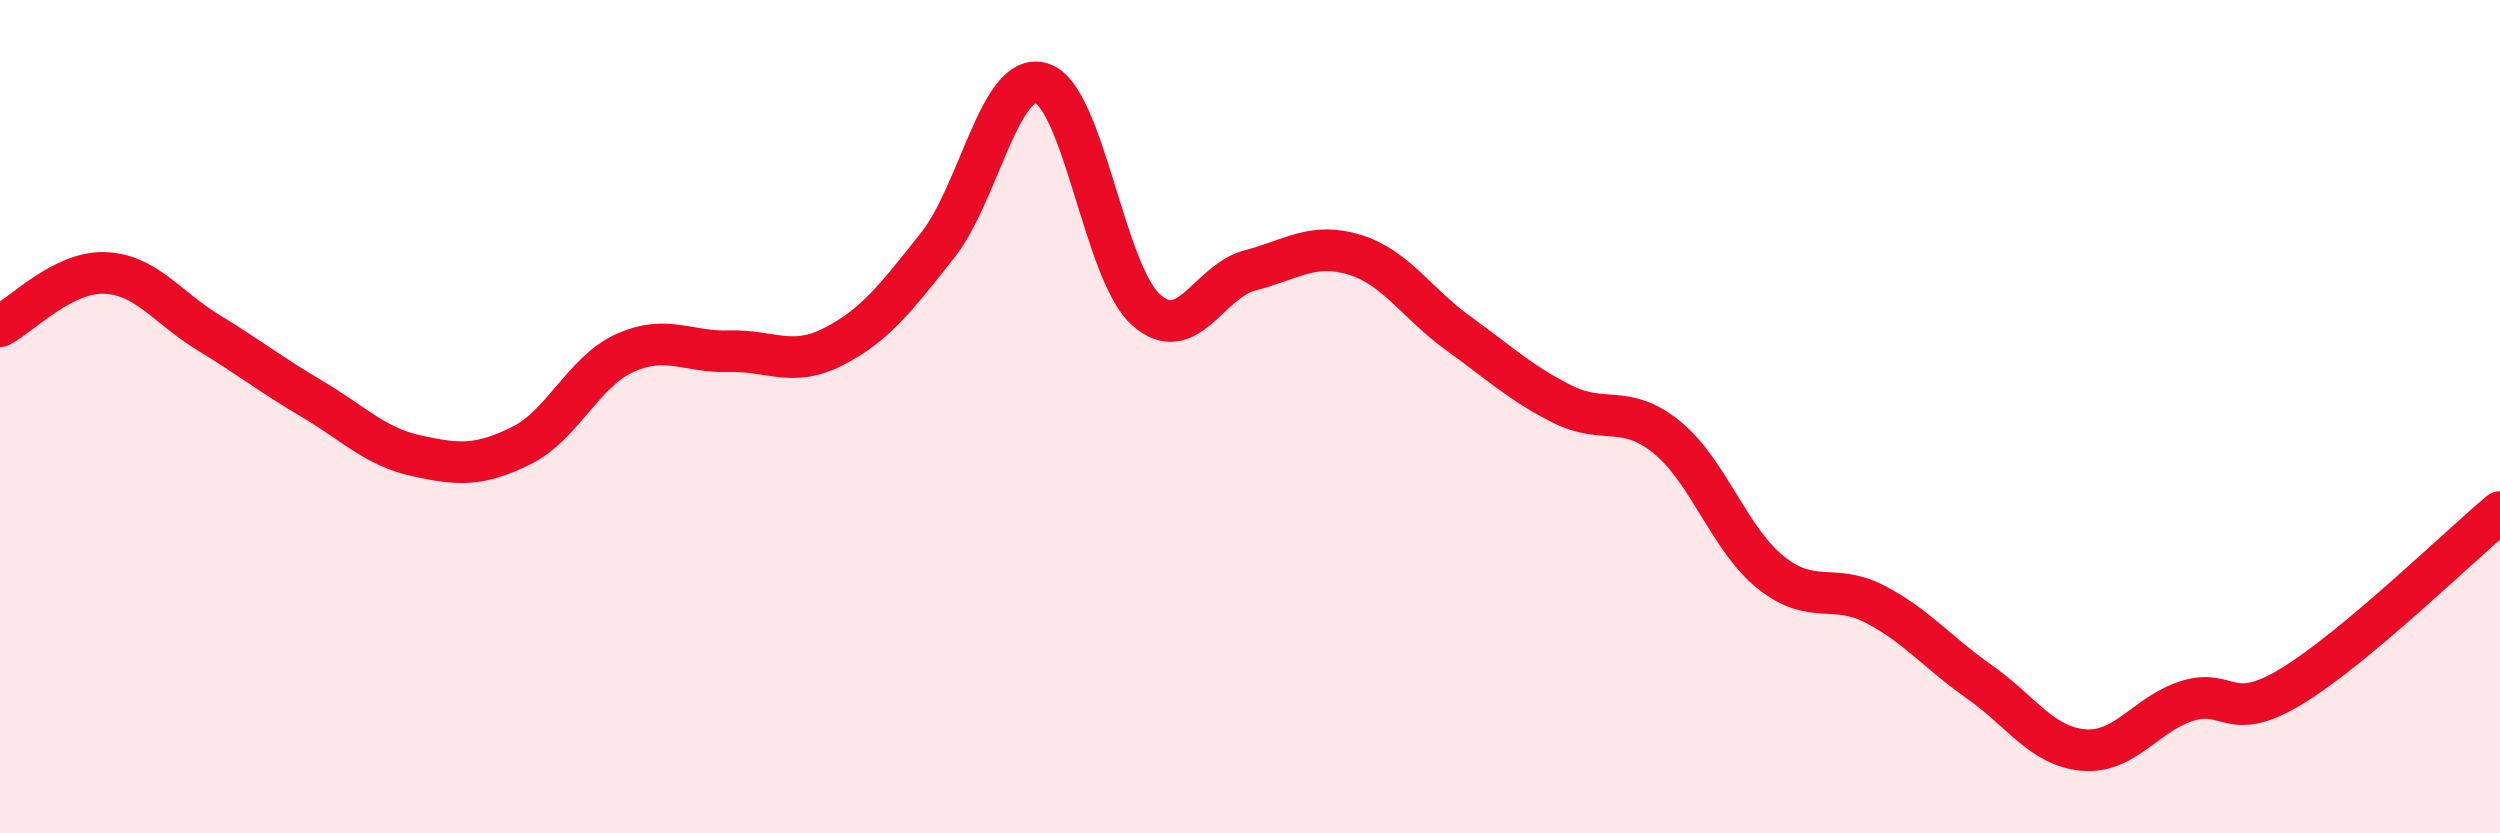
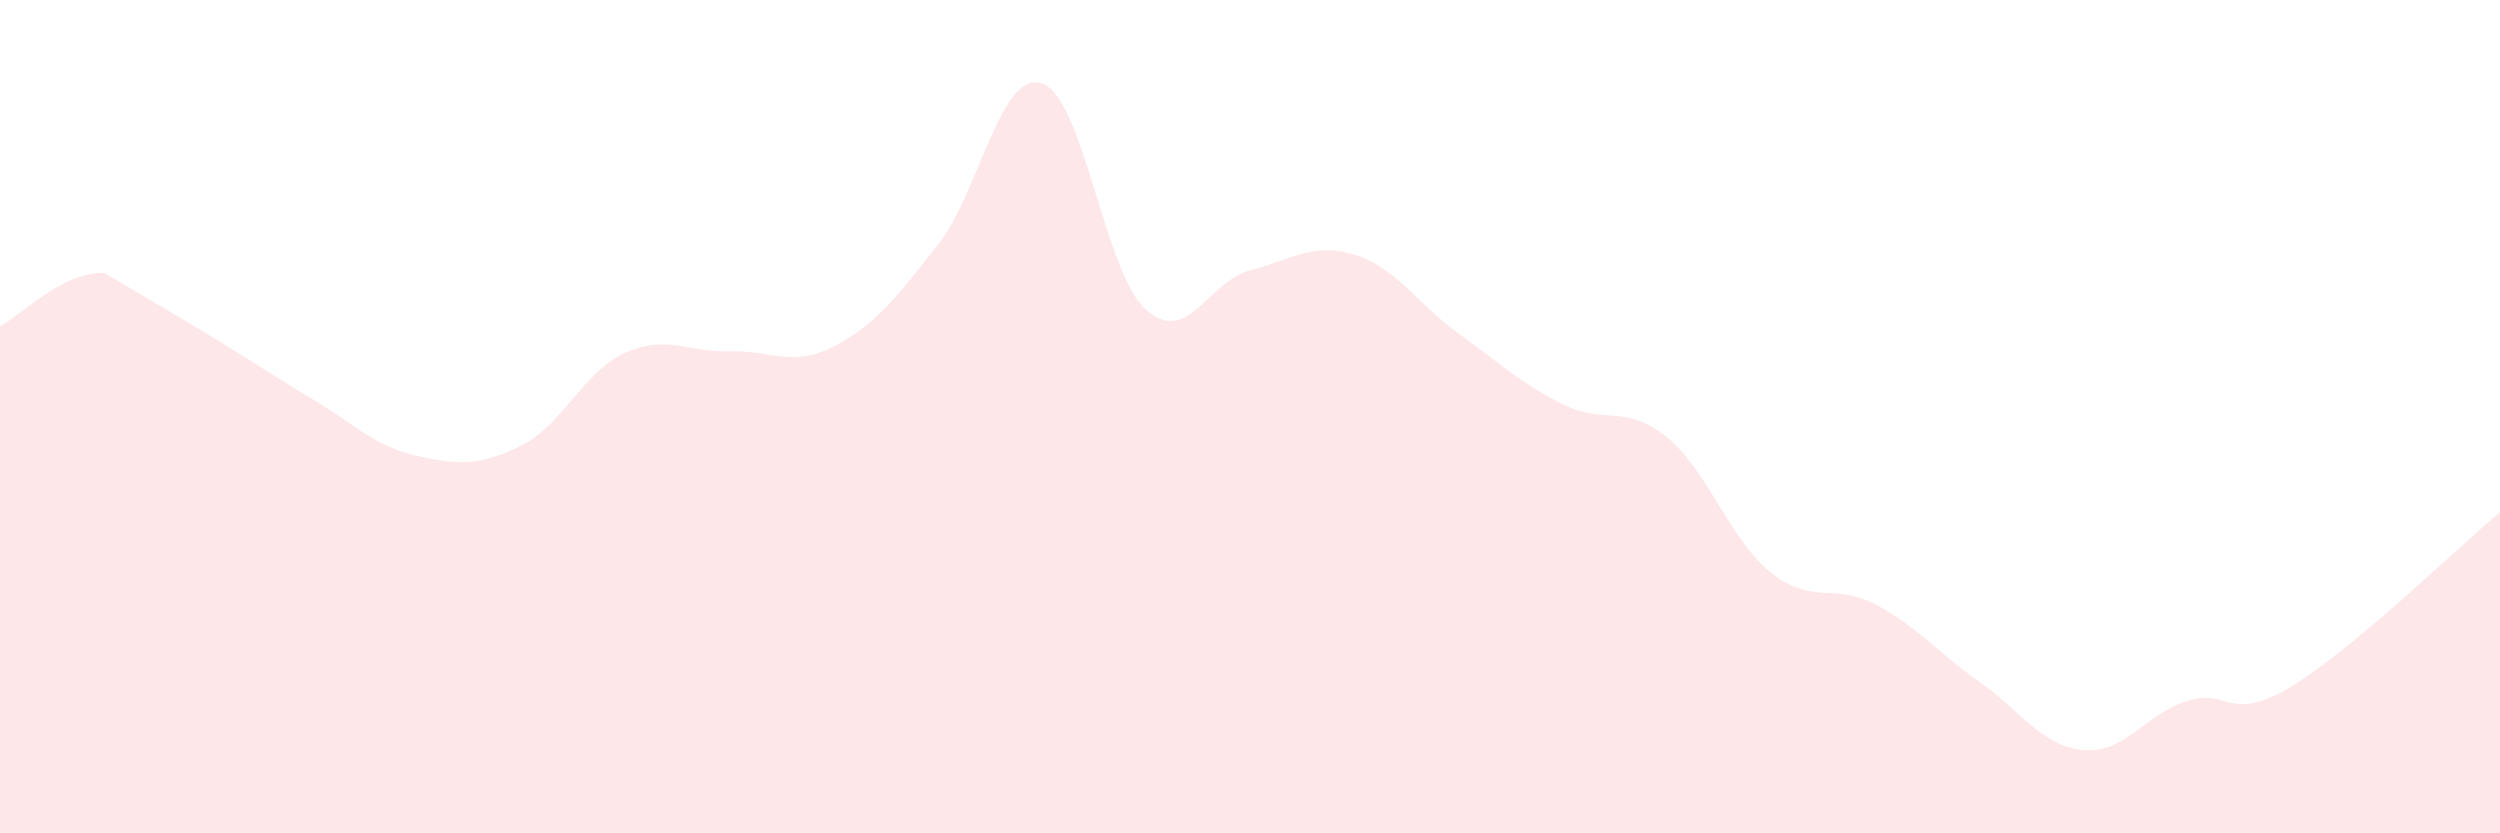
<svg xmlns="http://www.w3.org/2000/svg" width="60" height="20" viewBox="0 0 60 20">
-   <path d="M 0,7.83 C 0.5,7.57 1.5,6.52 2.5,6.55 C 3.5,6.58 4,7.37 5,7.98 C 6,8.59 6.5,8.99 7.5,9.58 C 8.5,10.17 9,10.72 10,10.94 C 11,11.16 11.5,11.19 12.5,10.7 C 13.5,10.21 14,8.92 15,8.47 C 16,8.02 16.5,8.46 17.5,8.43 C 18.5,8.4 19,8.83 20,8.32 C 21,7.81 21.5,7.15 22.5,5.89 C 23.5,4.63 24,1.69 25,2 C 26,2.31 26.5,6.53 27.5,7.43 C 28.5,8.33 29,6.75 30,6.49 C 31,6.23 31.5,5.81 32.5,6.11 C 33.5,6.41 34,7.28 35,8 C 36,8.72 36.5,9.2 37.5,9.7 C 38.5,10.2 39,9.68 40,10.49 C 41,11.3 41.5,12.94 42.5,13.74 C 43.5,14.54 44,13.98 45,14.5 C 46,15.02 46.5,15.66 47.5,16.36 C 48.5,17.06 49,17.91 50,18 C 51,18.09 51.5,17.13 52.5,16.82 C 53.5,16.51 53.5,17.38 55,16.47 C 56.5,15.56 59,13.13 60,12.29L60 20L0 20Z" fill="#EB0A25" opacity="0.1" stroke-linecap="round" stroke-linejoin="round" />
-   <path d="M 0,7.83 C 0.5,7.57 1.5,6.52 2.5,6.55 C 3.5,6.58 4,7.37 5,7.98 C 6,8.59 6.5,8.99 7.5,9.58 C 8.5,10.17 9,10.72 10,10.94 C 11,11.16 11.5,11.19 12.5,10.7 C 13.5,10.21 14,8.92 15,8.47 C 16,8.02 16.5,8.46 17.5,8.43 C 18.5,8.4 19,8.83 20,8.32 C 21,7.81 21.5,7.15 22.5,5.89 C 23.5,4.63 24,1.69 25,2 C 26,2.31 26.5,6.53 27.5,7.43 C 28.5,8.33 29,6.75 30,6.49 C 31,6.23 31.5,5.81 32.5,6.11 C 33.5,6.41 34,7.28 35,8 C 36,8.72 36.5,9.2 37.5,9.7 C 38.5,10.2 39,9.68 40,10.49 C 41,11.3 41.5,12.94 42.5,13.74 C 43.5,14.54 44,13.98 45,14.5 C 46,15.02 46.5,15.66 47.5,16.36 C 48.5,17.06 49,17.91 50,18 C 51,18.09 51.5,17.13 52.5,16.82 C 53.5,16.51 53.5,17.38 55,16.47 C 56.5,15.56 59,13.13 60,12.29" stroke="#EB0A25" stroke-width="1" fill="none" stroke-linecap="round" stroke-linejoin="round" />
+   <path d="M 0,7.83 C 0.5,7.57 1.5,6.52 2.5,6.55 C 6,8.59 6.5,8.99 7.5,9.58 C 8.5,10.17 9,10.72 10,10.94 C 11,11.16 11.5,11.19 12.5,10.7 C 13.5,10.21 14,8.92 15,8.47 C 16,8.02 16.5,8.46 17.5,8.43 C 18.5,8.4 19,8.83 20,8.32 C 21,7.81 21.5,7.15 22.5,5.89 C 23.5,4.63 24,1.69 25,2 C 26,2.31 26.5,6.53 27.5,7.43 C 28.5,8.33 29,6.75 30,6.49 C 31,6.23 31.5,5.81 32.5,6.11 C 33.5,6.41 34,7.28 35,8 C 36,8.72 36.5,9.2 37.5,9.7 C 38.5,10.2 39,9.68 40,10.49 C 41,11.3 41.5,12.94 42.5,13.74 C 43.5,14.54 44,13.98 45,14.5 C 46,15.02 46.5,15.66 47.5,16.36 C 48.5,17.06 49,17.91 50,18 C 51,18.09 51.5,17.13 52.5,16.82 C 53.5,16.51 53.5,17.38 55,16.47 C 56.5,15.56 59,13.13 60,12.29L60 20L0 20Z" fill="#EB0A25" opacity="0.1" stroke-linecap="round" stroke-linejoin="round" />
</svg>